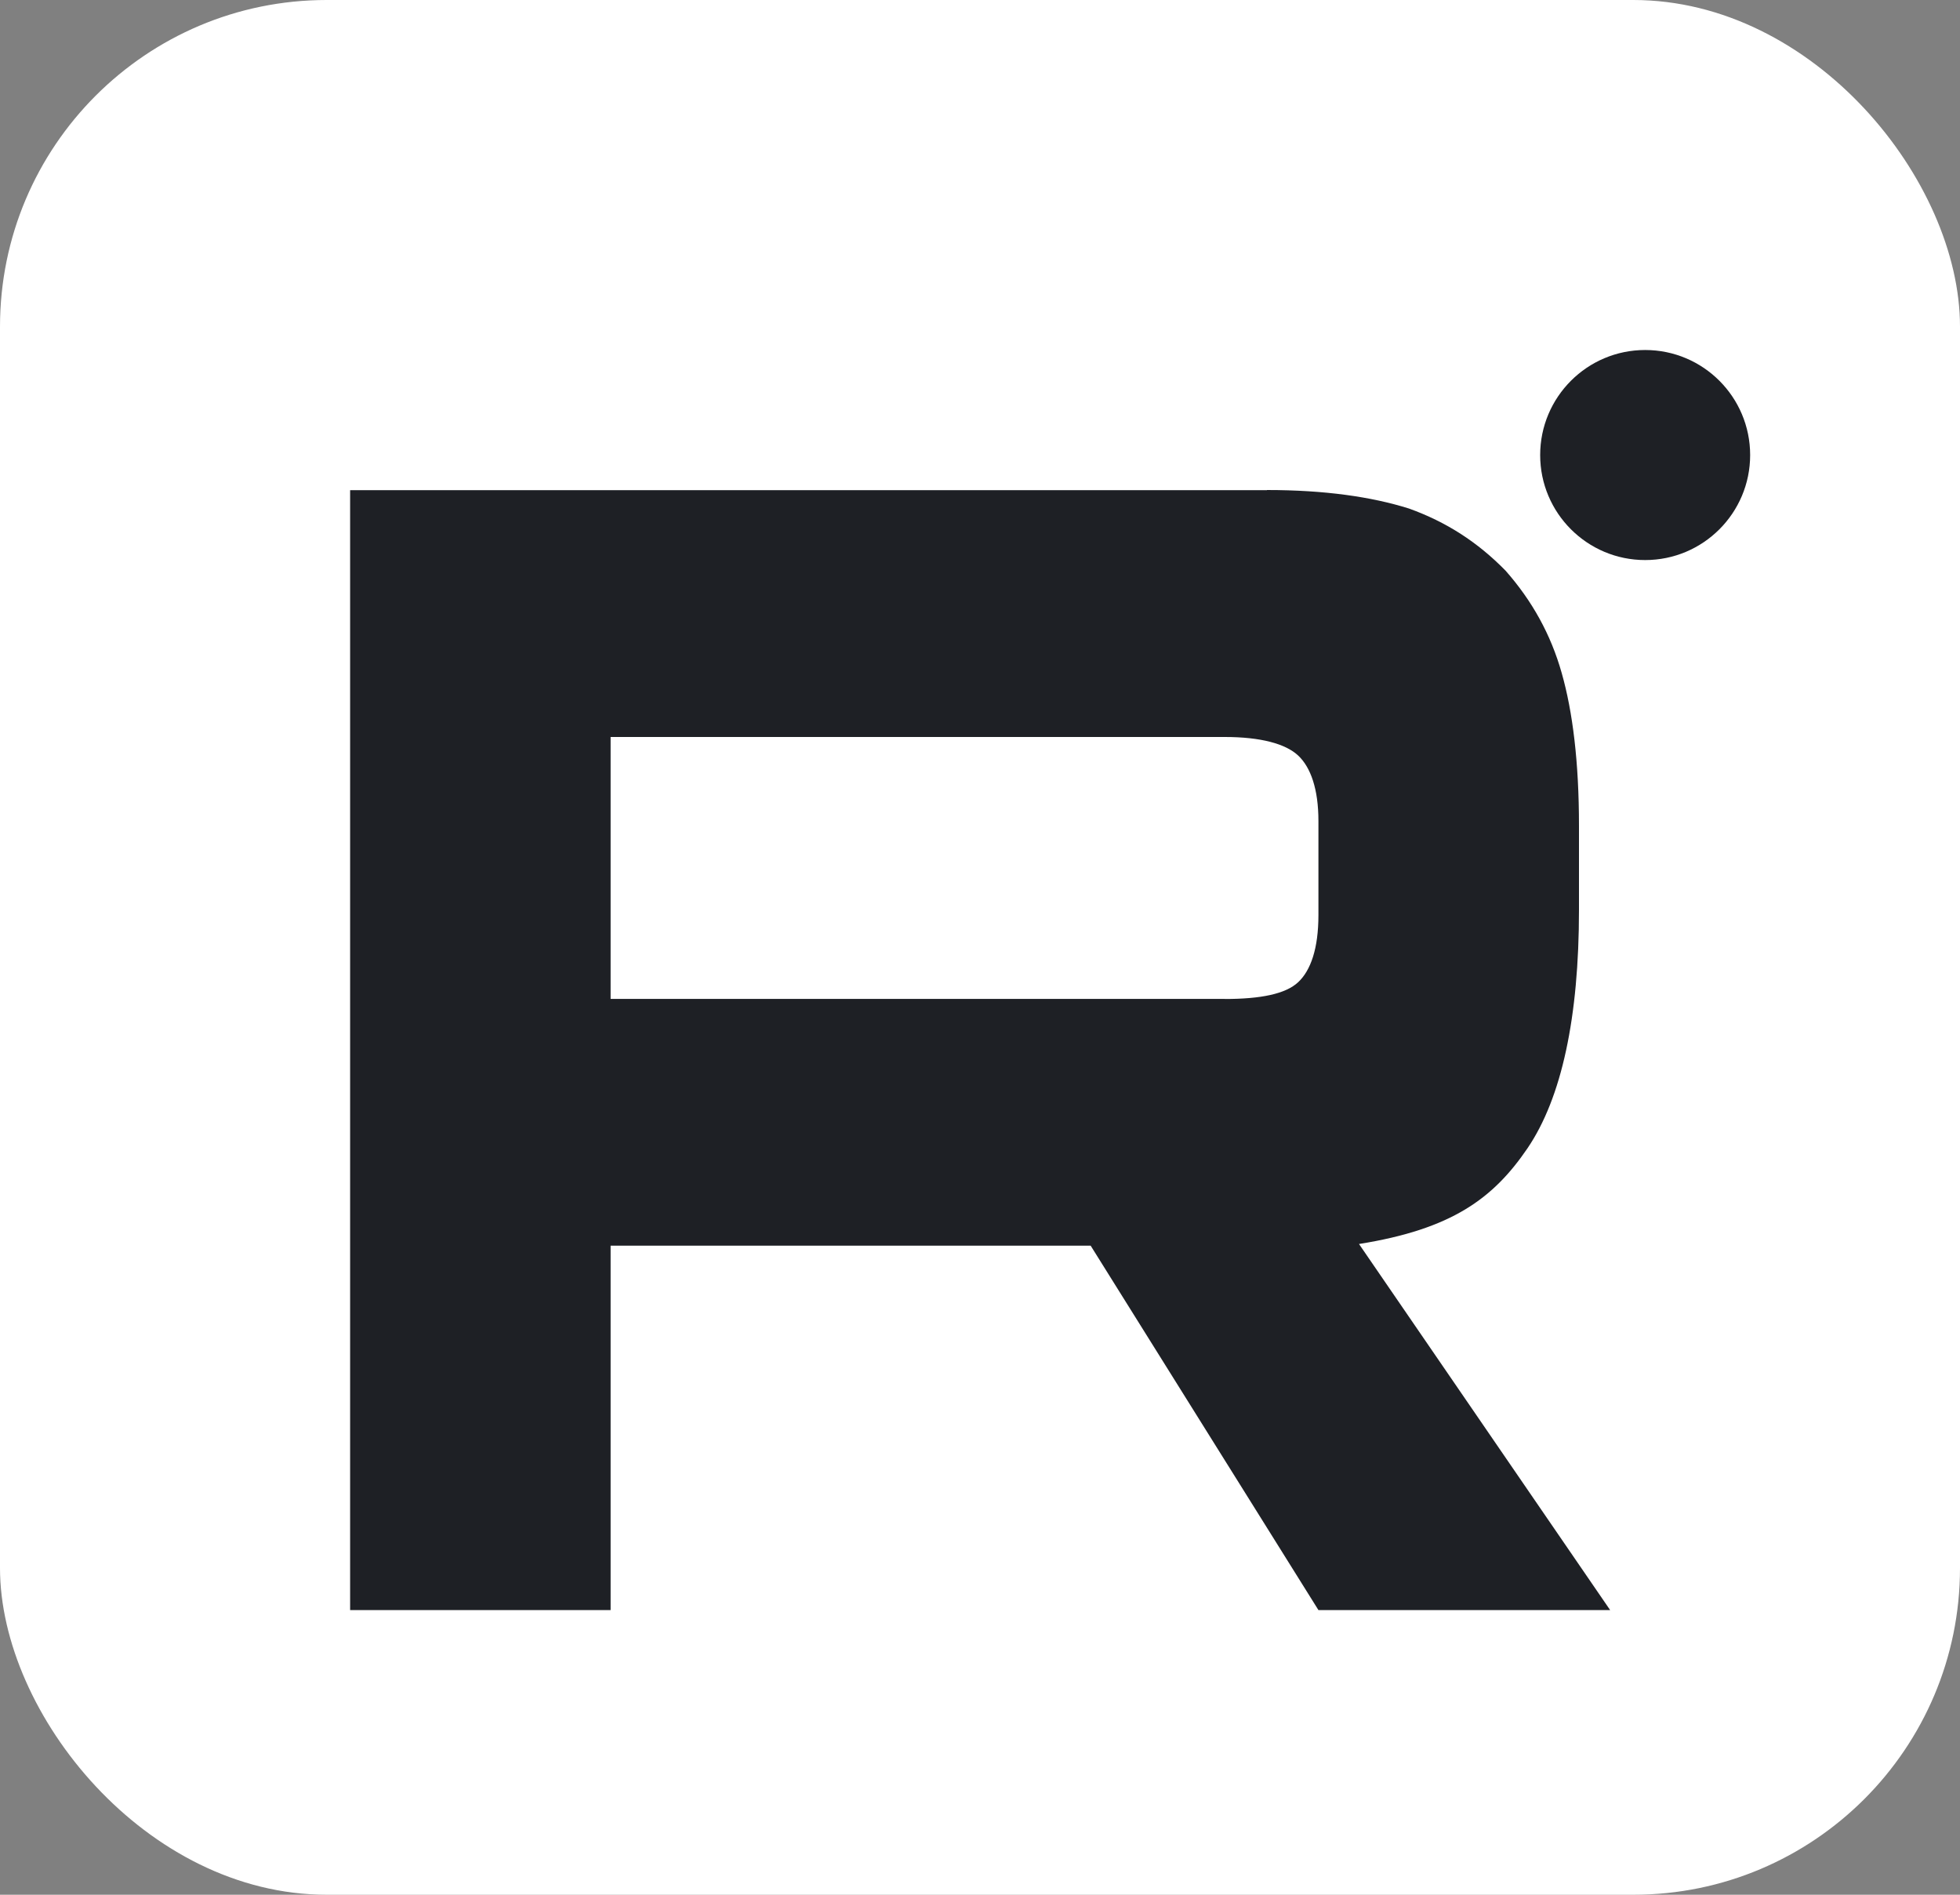
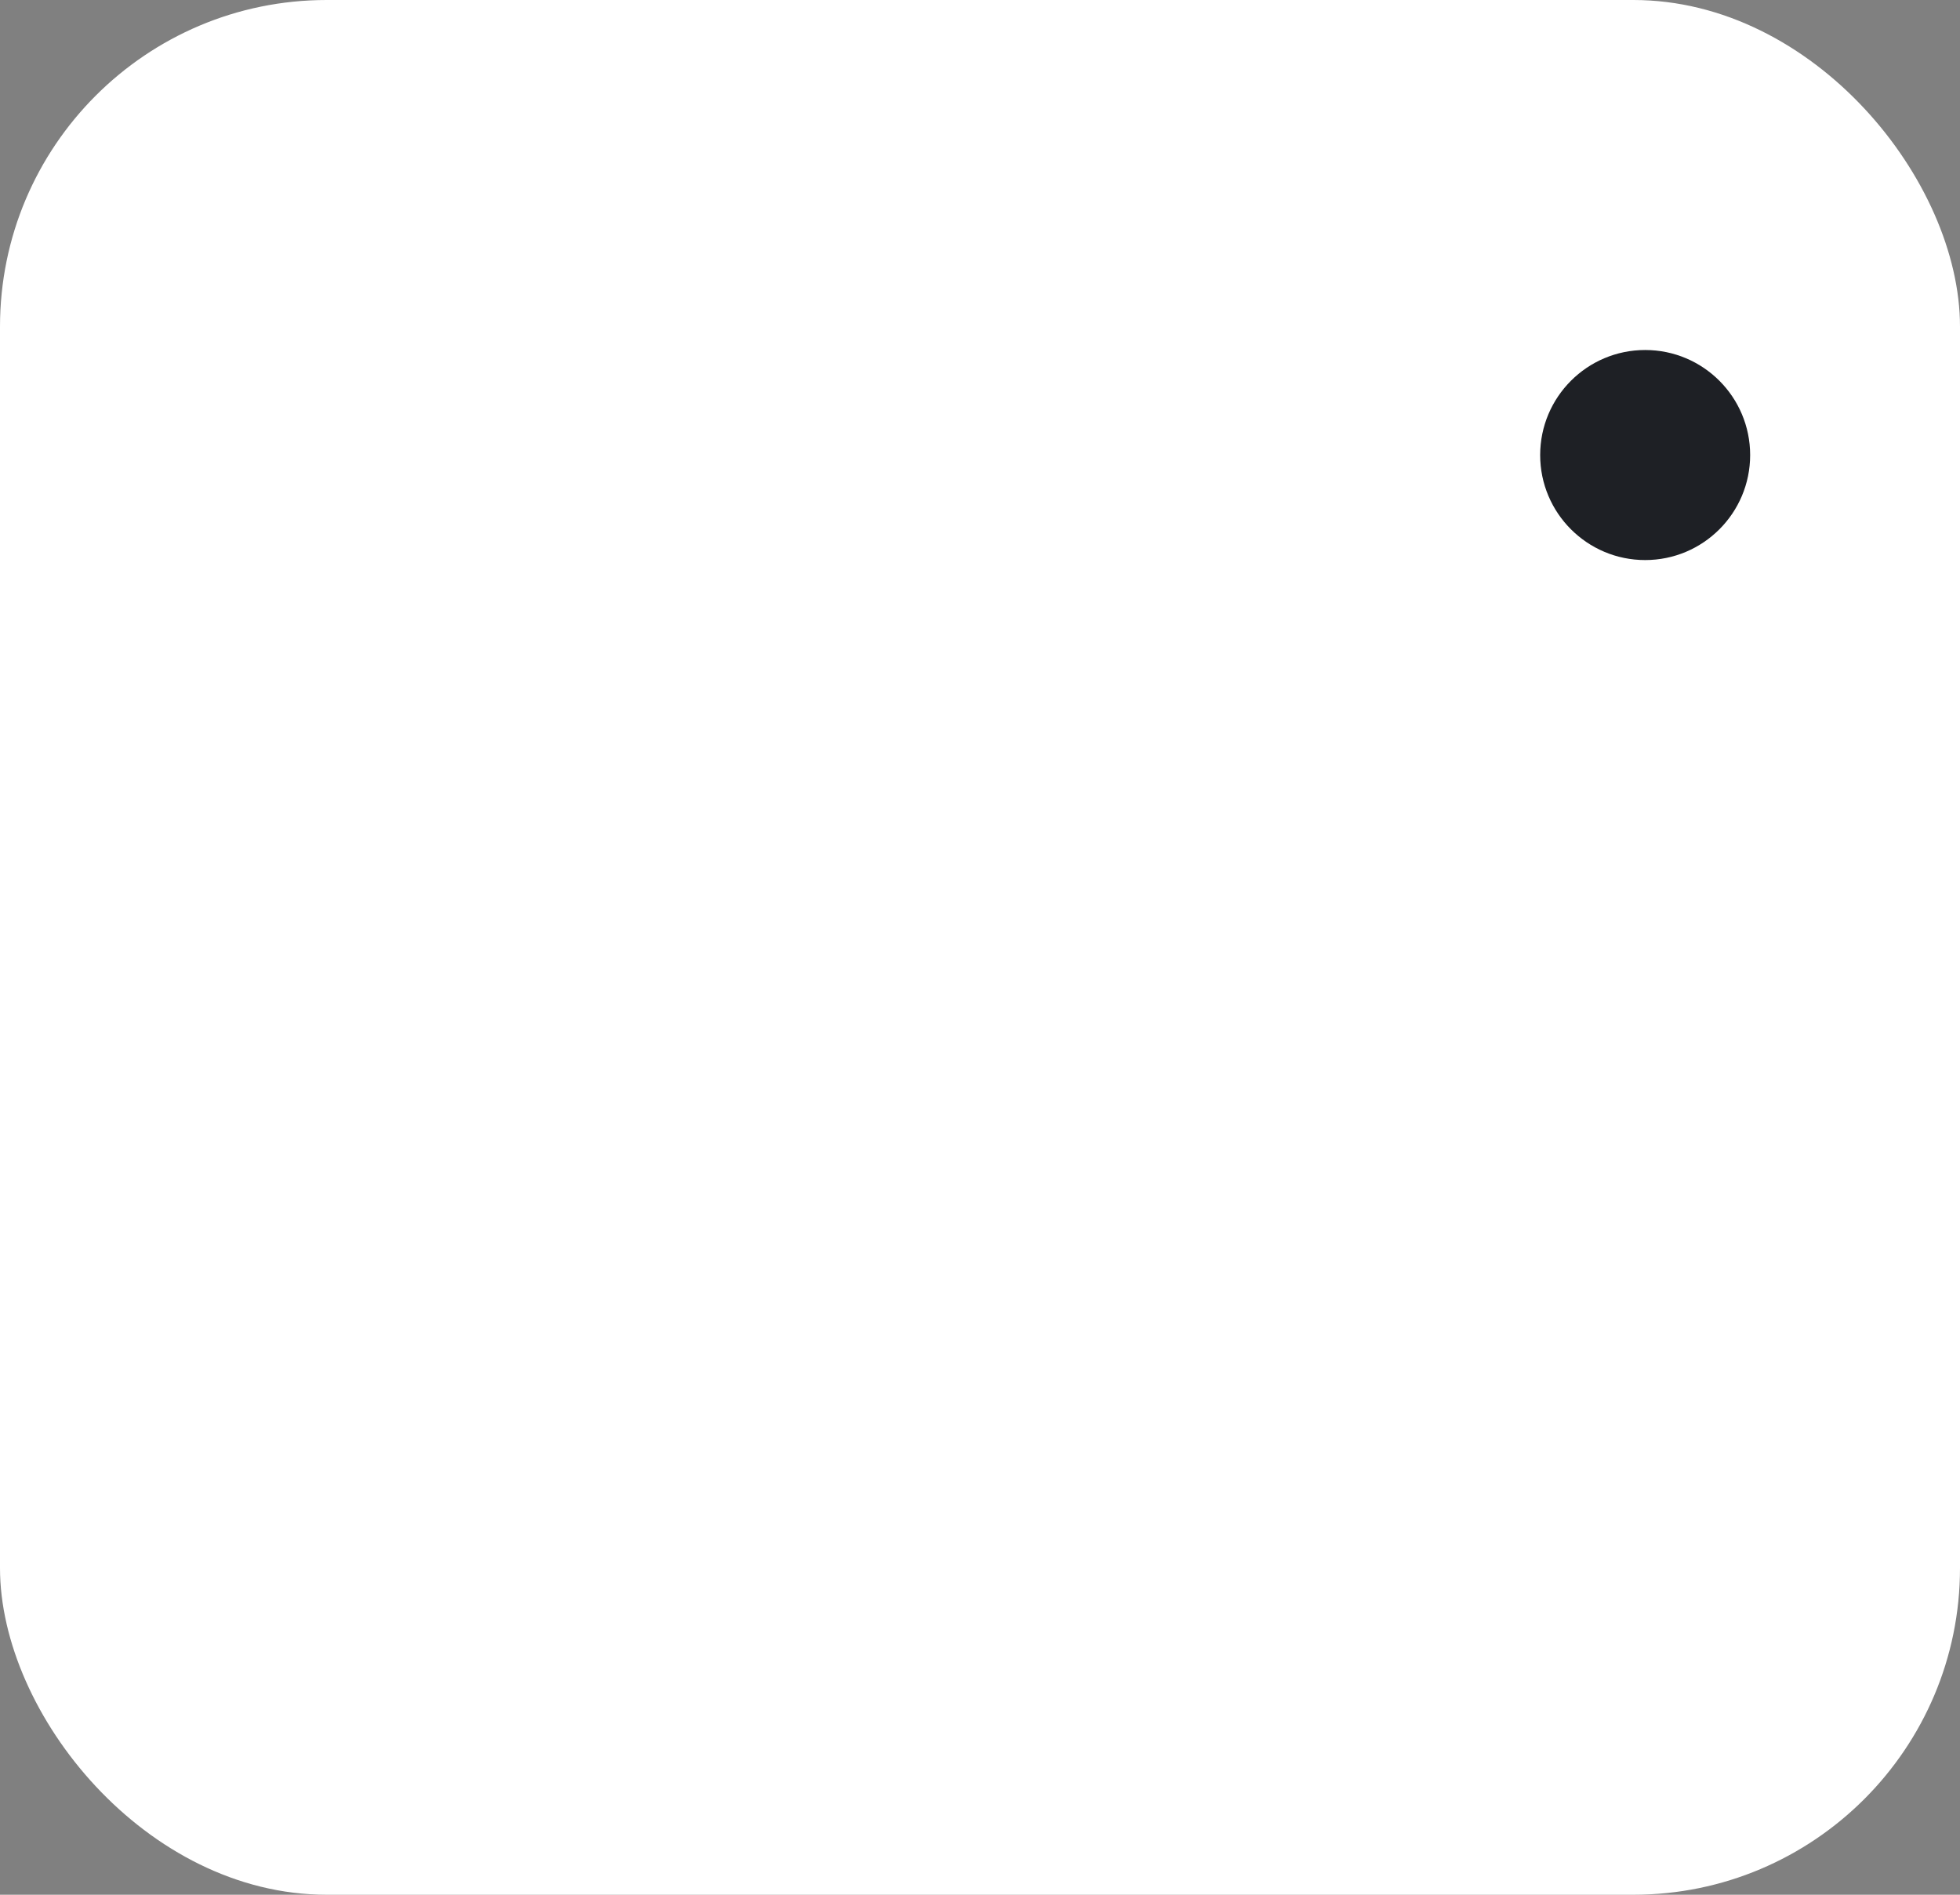
<svg xmlns="http://www.w3.org/2000/svg" width="30" height="29" viewBox="0 0 30 29" fill="none">
  <rect x="0" y="0" width="30" height="29" fill="#808080" stroke="none" />
  <rect width="30" height="29" rx="5" fill="white" />
-   <path d="M25.181 8.572C26.069 8.572 26.788 7.852 26.788 6.965C26.788 6.077 26.069 5.357 25.181 5.357C24.294 5.357 23.574 6.077 23.574 6.965C23.574 7.852 24.294 8.572 25.181 8.572Z" fill="#1E2025" />
-   <path d="M18.747 15.289H9.346V11.28H18.747C19.297 11.28 19.678 11.384 19.87 11.564C20.062 11.744 20.18 12.078 20.18 12.566V14.005C20.18 14.519 20.062 14.853 19.87 15.033C19.678 15.213 19.297 15.29 18.747 15.29V15.289ZM19.392 7.502H5.359V24.643H9.346V19.066H16.694L20.18 24.643H24.645L20.801 19.04C22.218 18.814 22.855 18.346 23.38 17.575C23.904 16.803 24.168 15.57 24.168 13.925V12.64C24.168 11.664 24.072 10.893 23.904 10.302C23.737 9.71 23.451 9.196 23.045 8.735C22.616 8.297 22.138 7.989 21.565 7.783C20.991 7.603 20.275 7.5 19.392 7.5V7.502Z" fill="#1E2025" />
+   <path d="M25.181 8.572C26.069 8.572 26.788 7.852 26.788 6.965C26.788 6.077 26.069 5.357 25.181 5.357C24.294 5.357 23.574 6.077 23.574 6.965C23.574 7.852 24.294 8.572 25.181 8.572" fill="#1E2025" />
</svg>